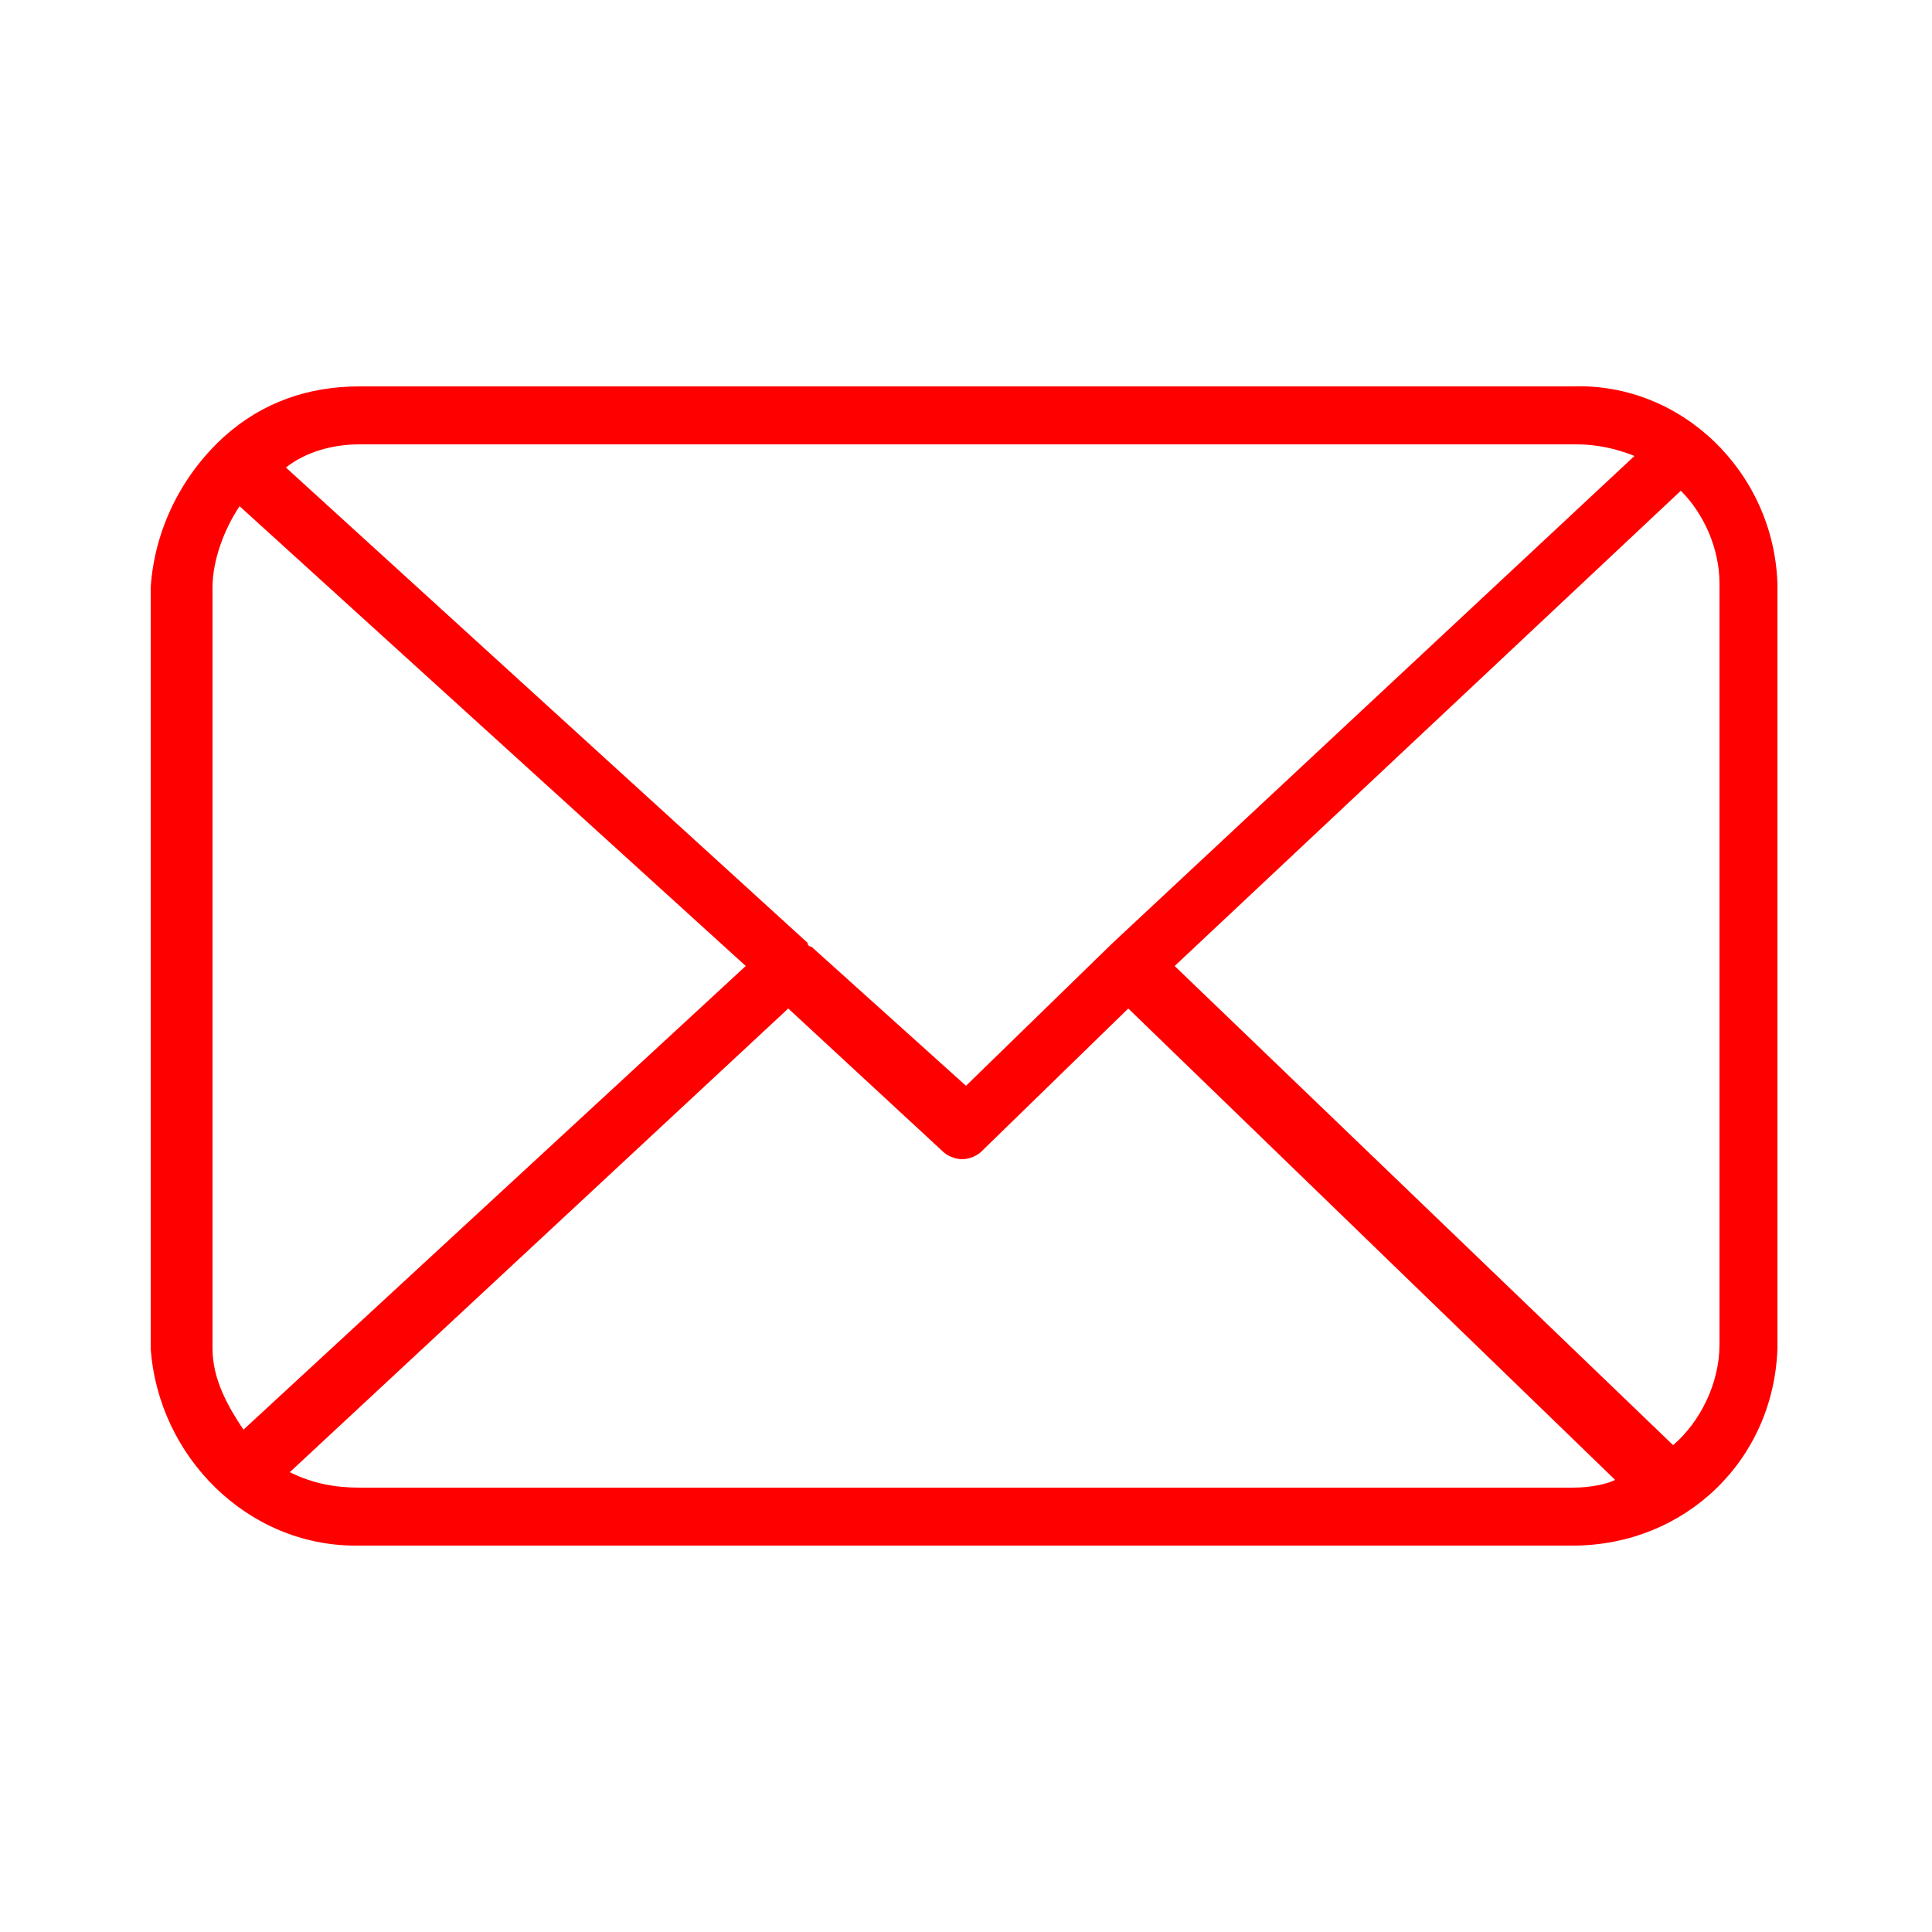
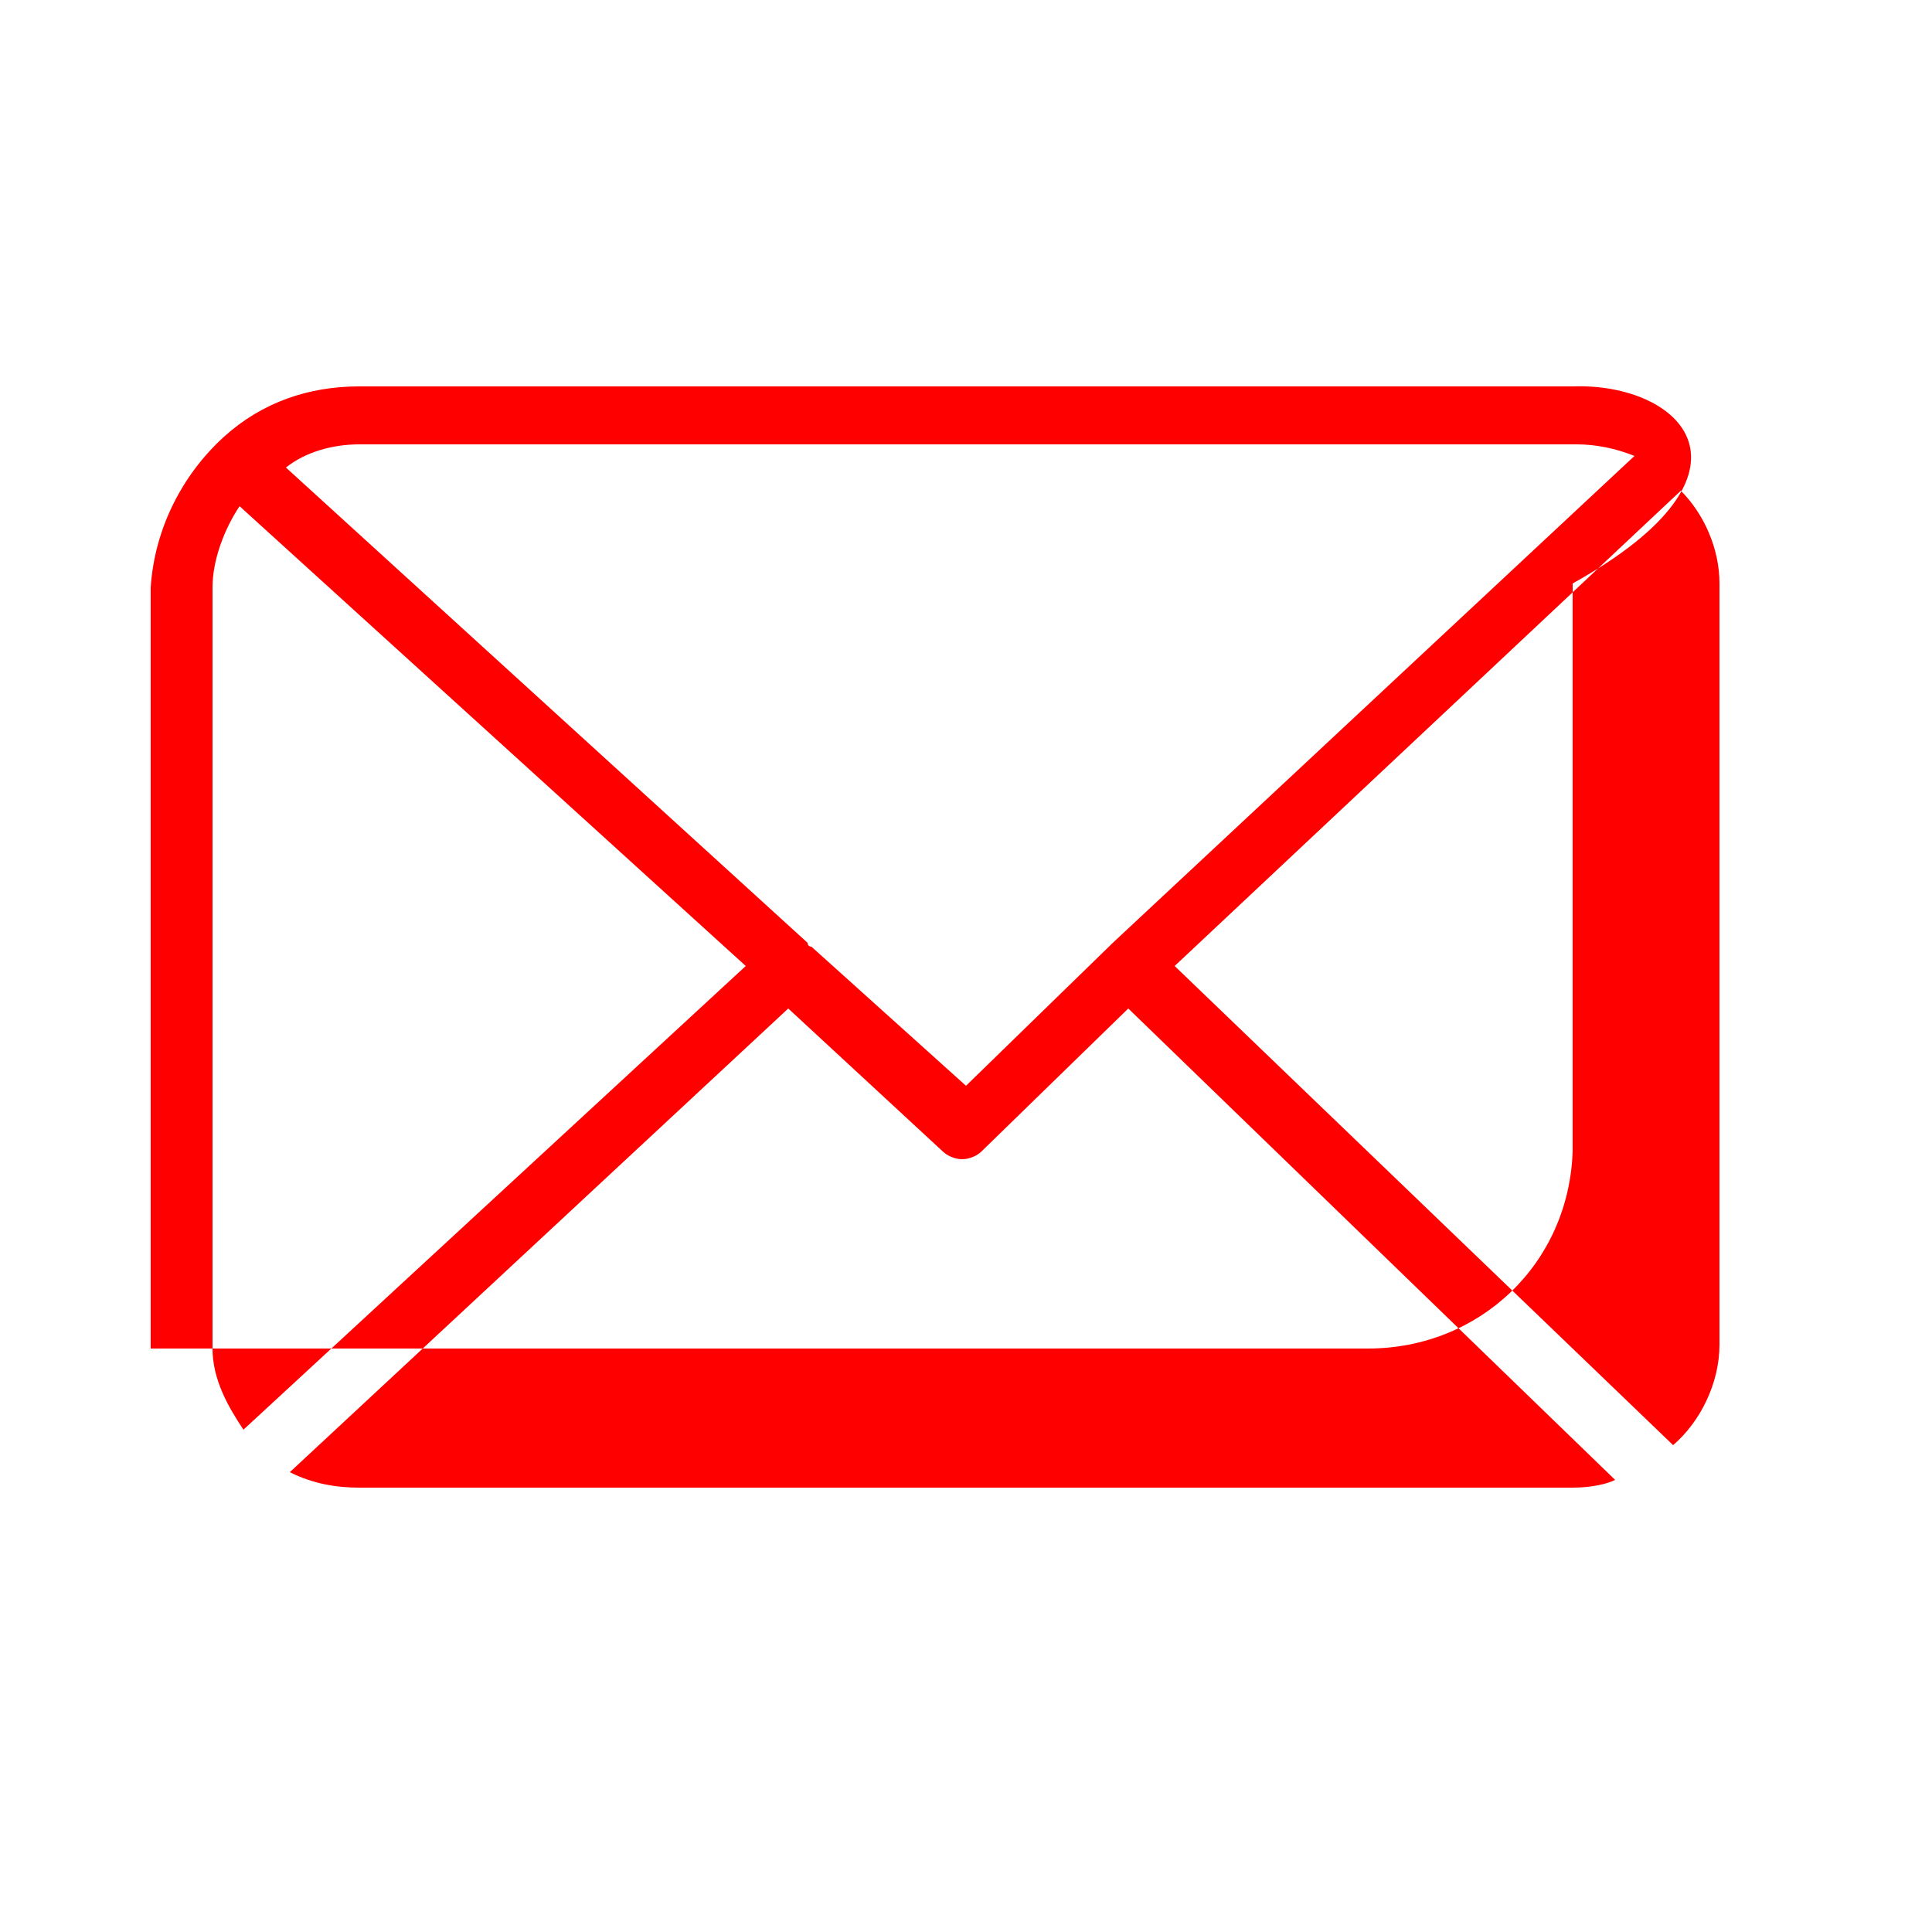
<svg xmlns="http://www.w3.org/2000/svg" version="1.1" id="Ebene_1" x="0px" y="0px" viewBox="0 0 50 50" style="enable-background:new 0 0 50 50;" xml:space="preserve">
  <style type="text/css">
	.st0{fill:#FF0000;}
</style>
-   <path class="st0" d="M40.7,10H9.3c-1.3,0-2.5,0.4-3.5,1.3c-1.1,1-1.8,2.4-1.9,3.9v19.7C4.1,37.7,6.4,40,9.2,40c0,0,0.1,0,0.1,0h31.4  c2.9,0,5.2-2.2,5.3-5.1V15.1C45.9,12.2,43.5,9.9,40.7,10z M9.3,11.5h31.4c0,0,0,0,0.1,0c0.5,0,1,0.1,1.5,0.3L28.8,24.4L25,28.1  l-4-3.6c0,0,0,0,0,0c0,0-0.1,0-0.1-0.1L7.4,12.1C7.9,11.7,8.6,11.5,9.3,11.5C9.3,11.5,9.3,11.5,9.3,11.5z M5.5,34.9l0-19.7  c0-0.7,0.3-1.5,0.7-2.1L19.3,25l-13,12C5.9,36.4,5.5,35.7,5.5,34.9z M40.7,38.5H9.3c-0.6,0-1.2-0.1-1.8-0.4l12.9-12l4,3.7  c0.1,0.1,0.3,0.2,0.5,0.2c0.2,0,0.4-0.1,0.5-0.2l3.8-3.7l12.6,12.2C41.6,38.4,41.2,38.5,40.7,38.5C40.7,38.5,40.7,38.5,40.7,38.5z   M44.5,34.8c0,1-0.5,2-1.2,2.6L30.4,25l13.1-12.3c0.6,0.6,1,1.5,1,2.4V34.8z" />
+   <path class="st0" d="M40.7,10H9.3c-1.3,0-2.5,0.4-3.5,1.3c-1.1,1-1.8,2.4-1.9,3.9v19.7c0,0,0.1,0,0.1,0h31.4  c2.9,0,5.2-2.2,5.3-5.1V15.1C45.9,12.2,43.5,9.9,40.7,10z M9.3,11.5h31.4c0,0,0,0,0.1,0c0.5,0,1,0.1,1.5,0.3L28.8,24.4L25,28.1  l-4-3.6c0,0,0,0,0,0c0,0-0.1,0-0.1-0.1L7.4,12.1C7.9,11.7,8.6,11.5,9.3,11.5C9.3,11.5,9.3,11.5,9.3,11.5z M5.5,34.9l0-19.7  c0-0.7,0.3-1.5,0.7-2.1L19.3,25l-13,12C5.9,36.4,5.5,35.7,5.5,34.9z M40.7,38.5H9.3c-0.6,0-1.2-0.1-1.8-0.4l12.9-12l4,3.7  c0.1,0.1,0.3,0.2,0.5,0.2c0.2,0,0.4-0.1,0.5-0.2l3.8-3.7l12.6,12.2C41.6,38.4,41.2,38.5,40.7,38.5C40.7,38.5,40.7,38.5,40.7,38.5z   M44.5,34.8c0,1-0.5,2-1.2,2.6L30.4,25l13.1-12.3c0.6,0.6,1,1.5,1,2.4V34.8z" />
</svg>